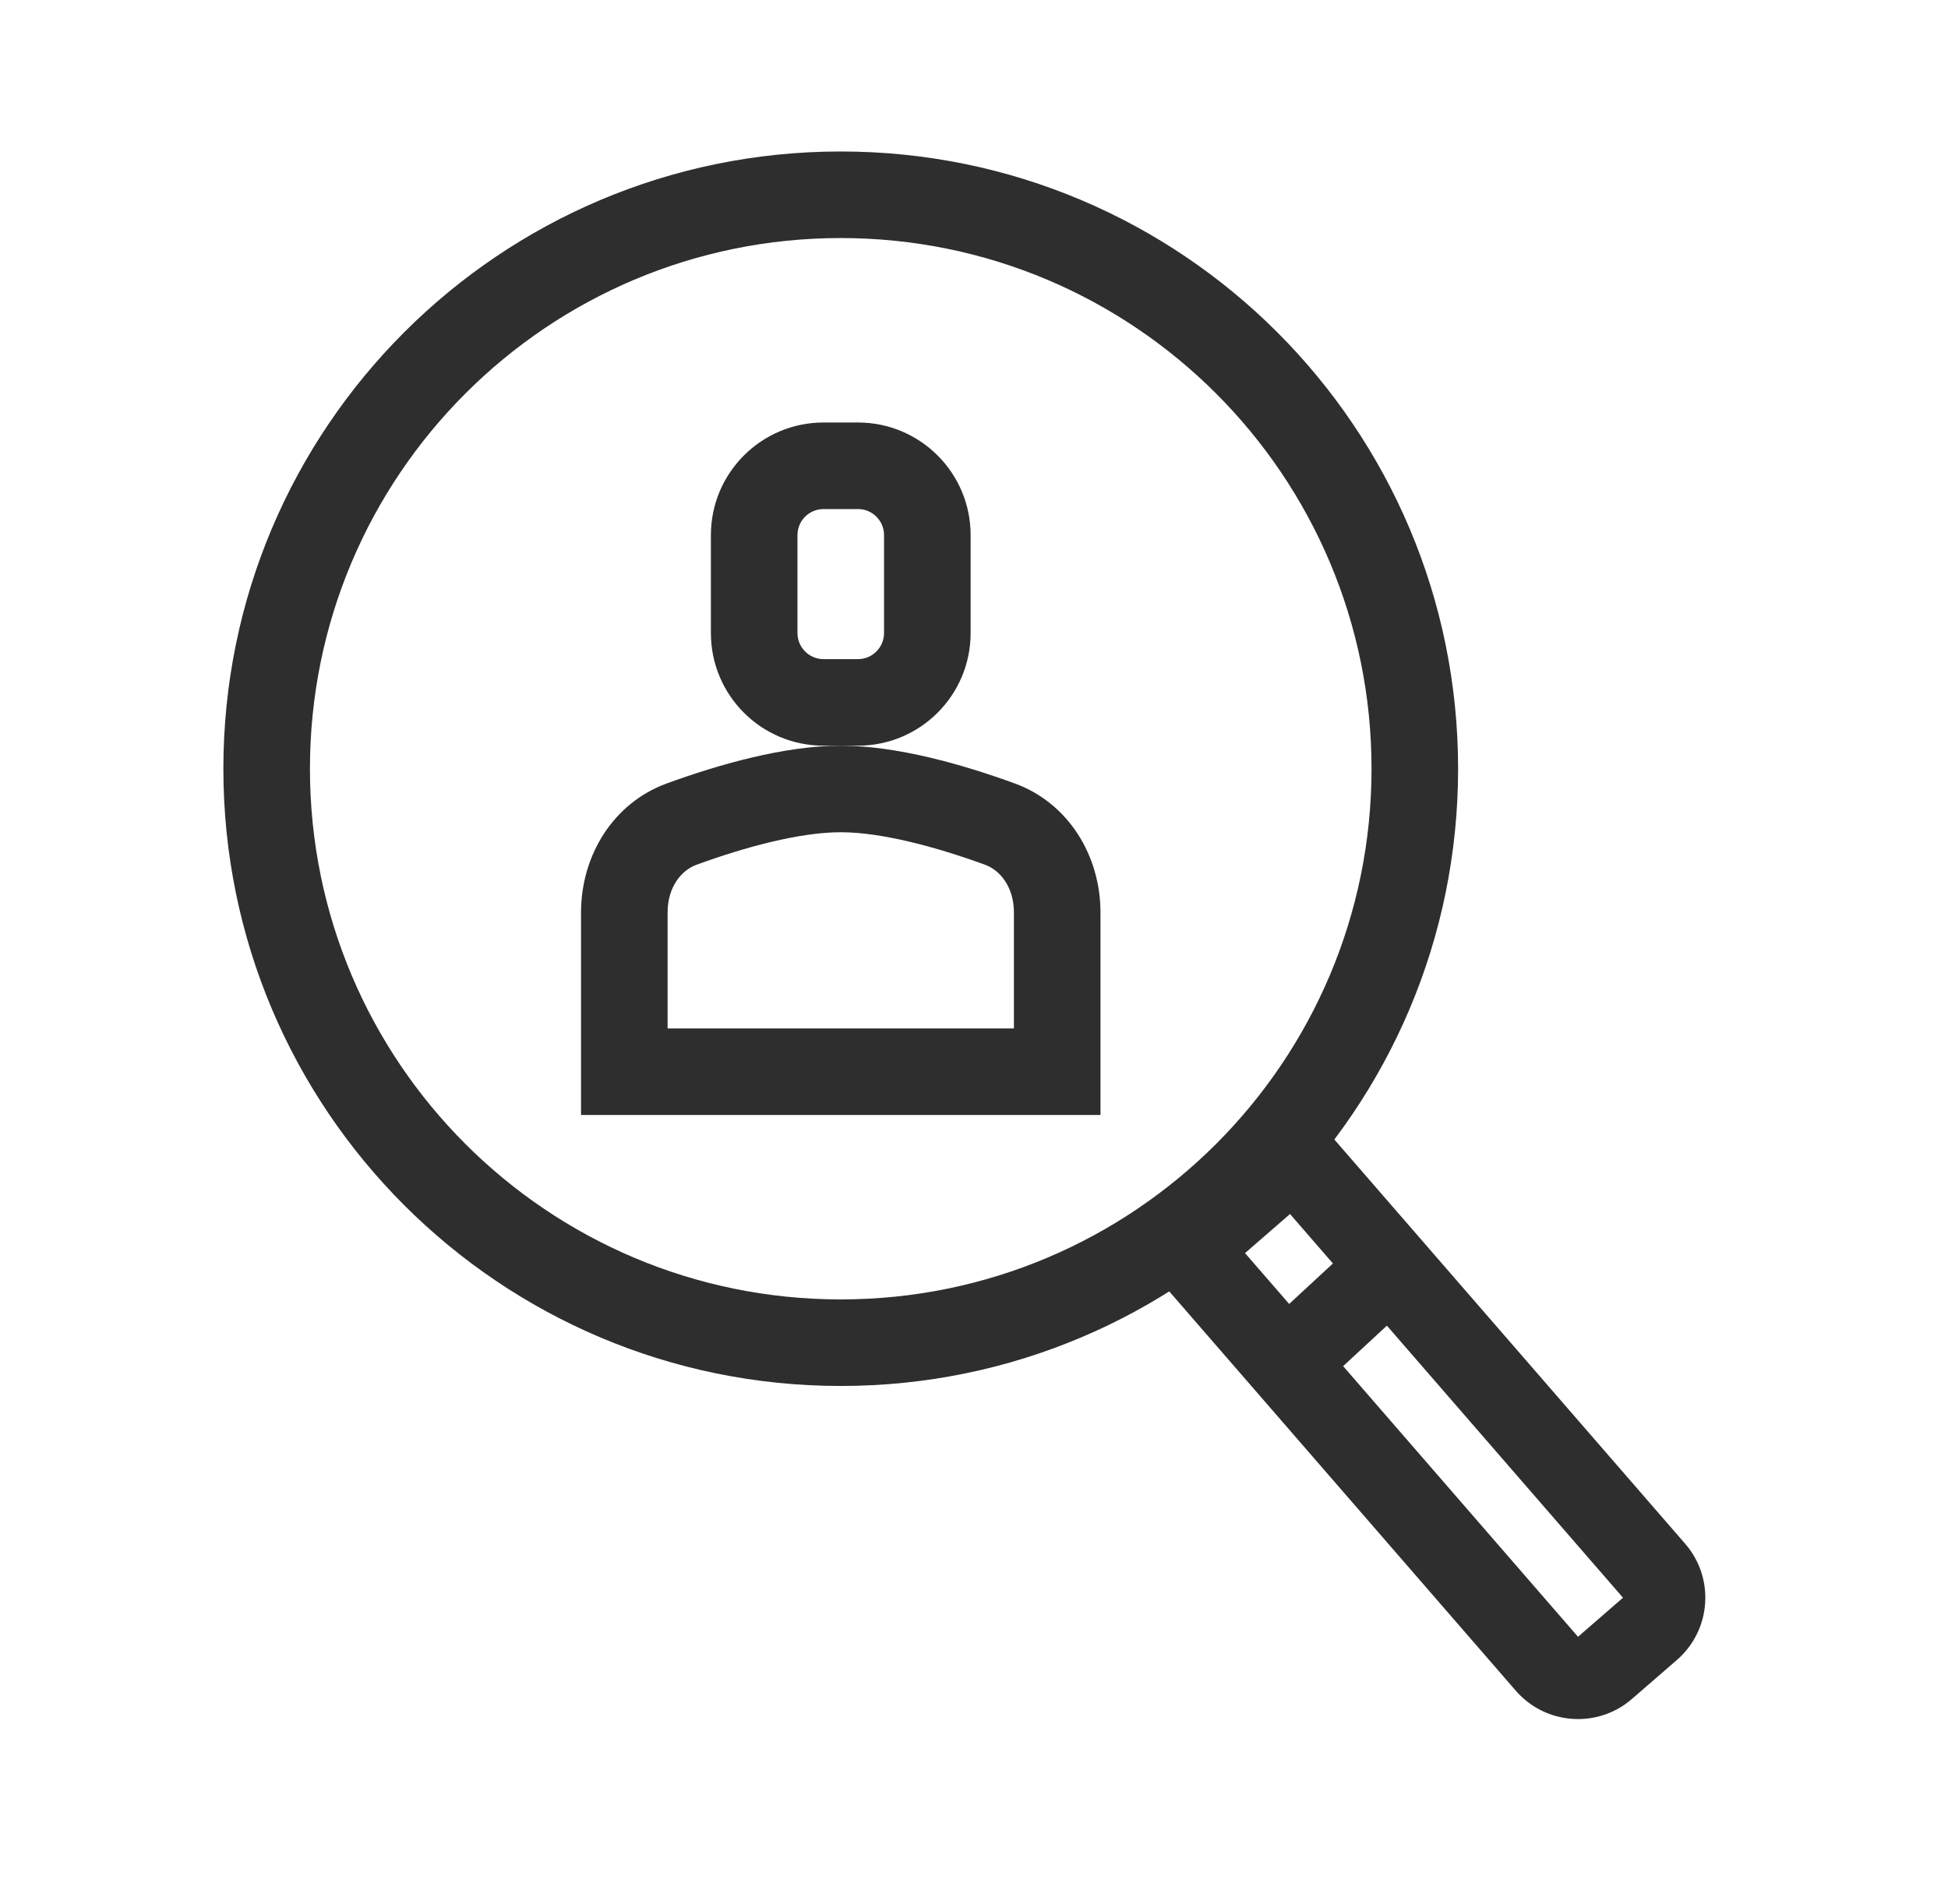
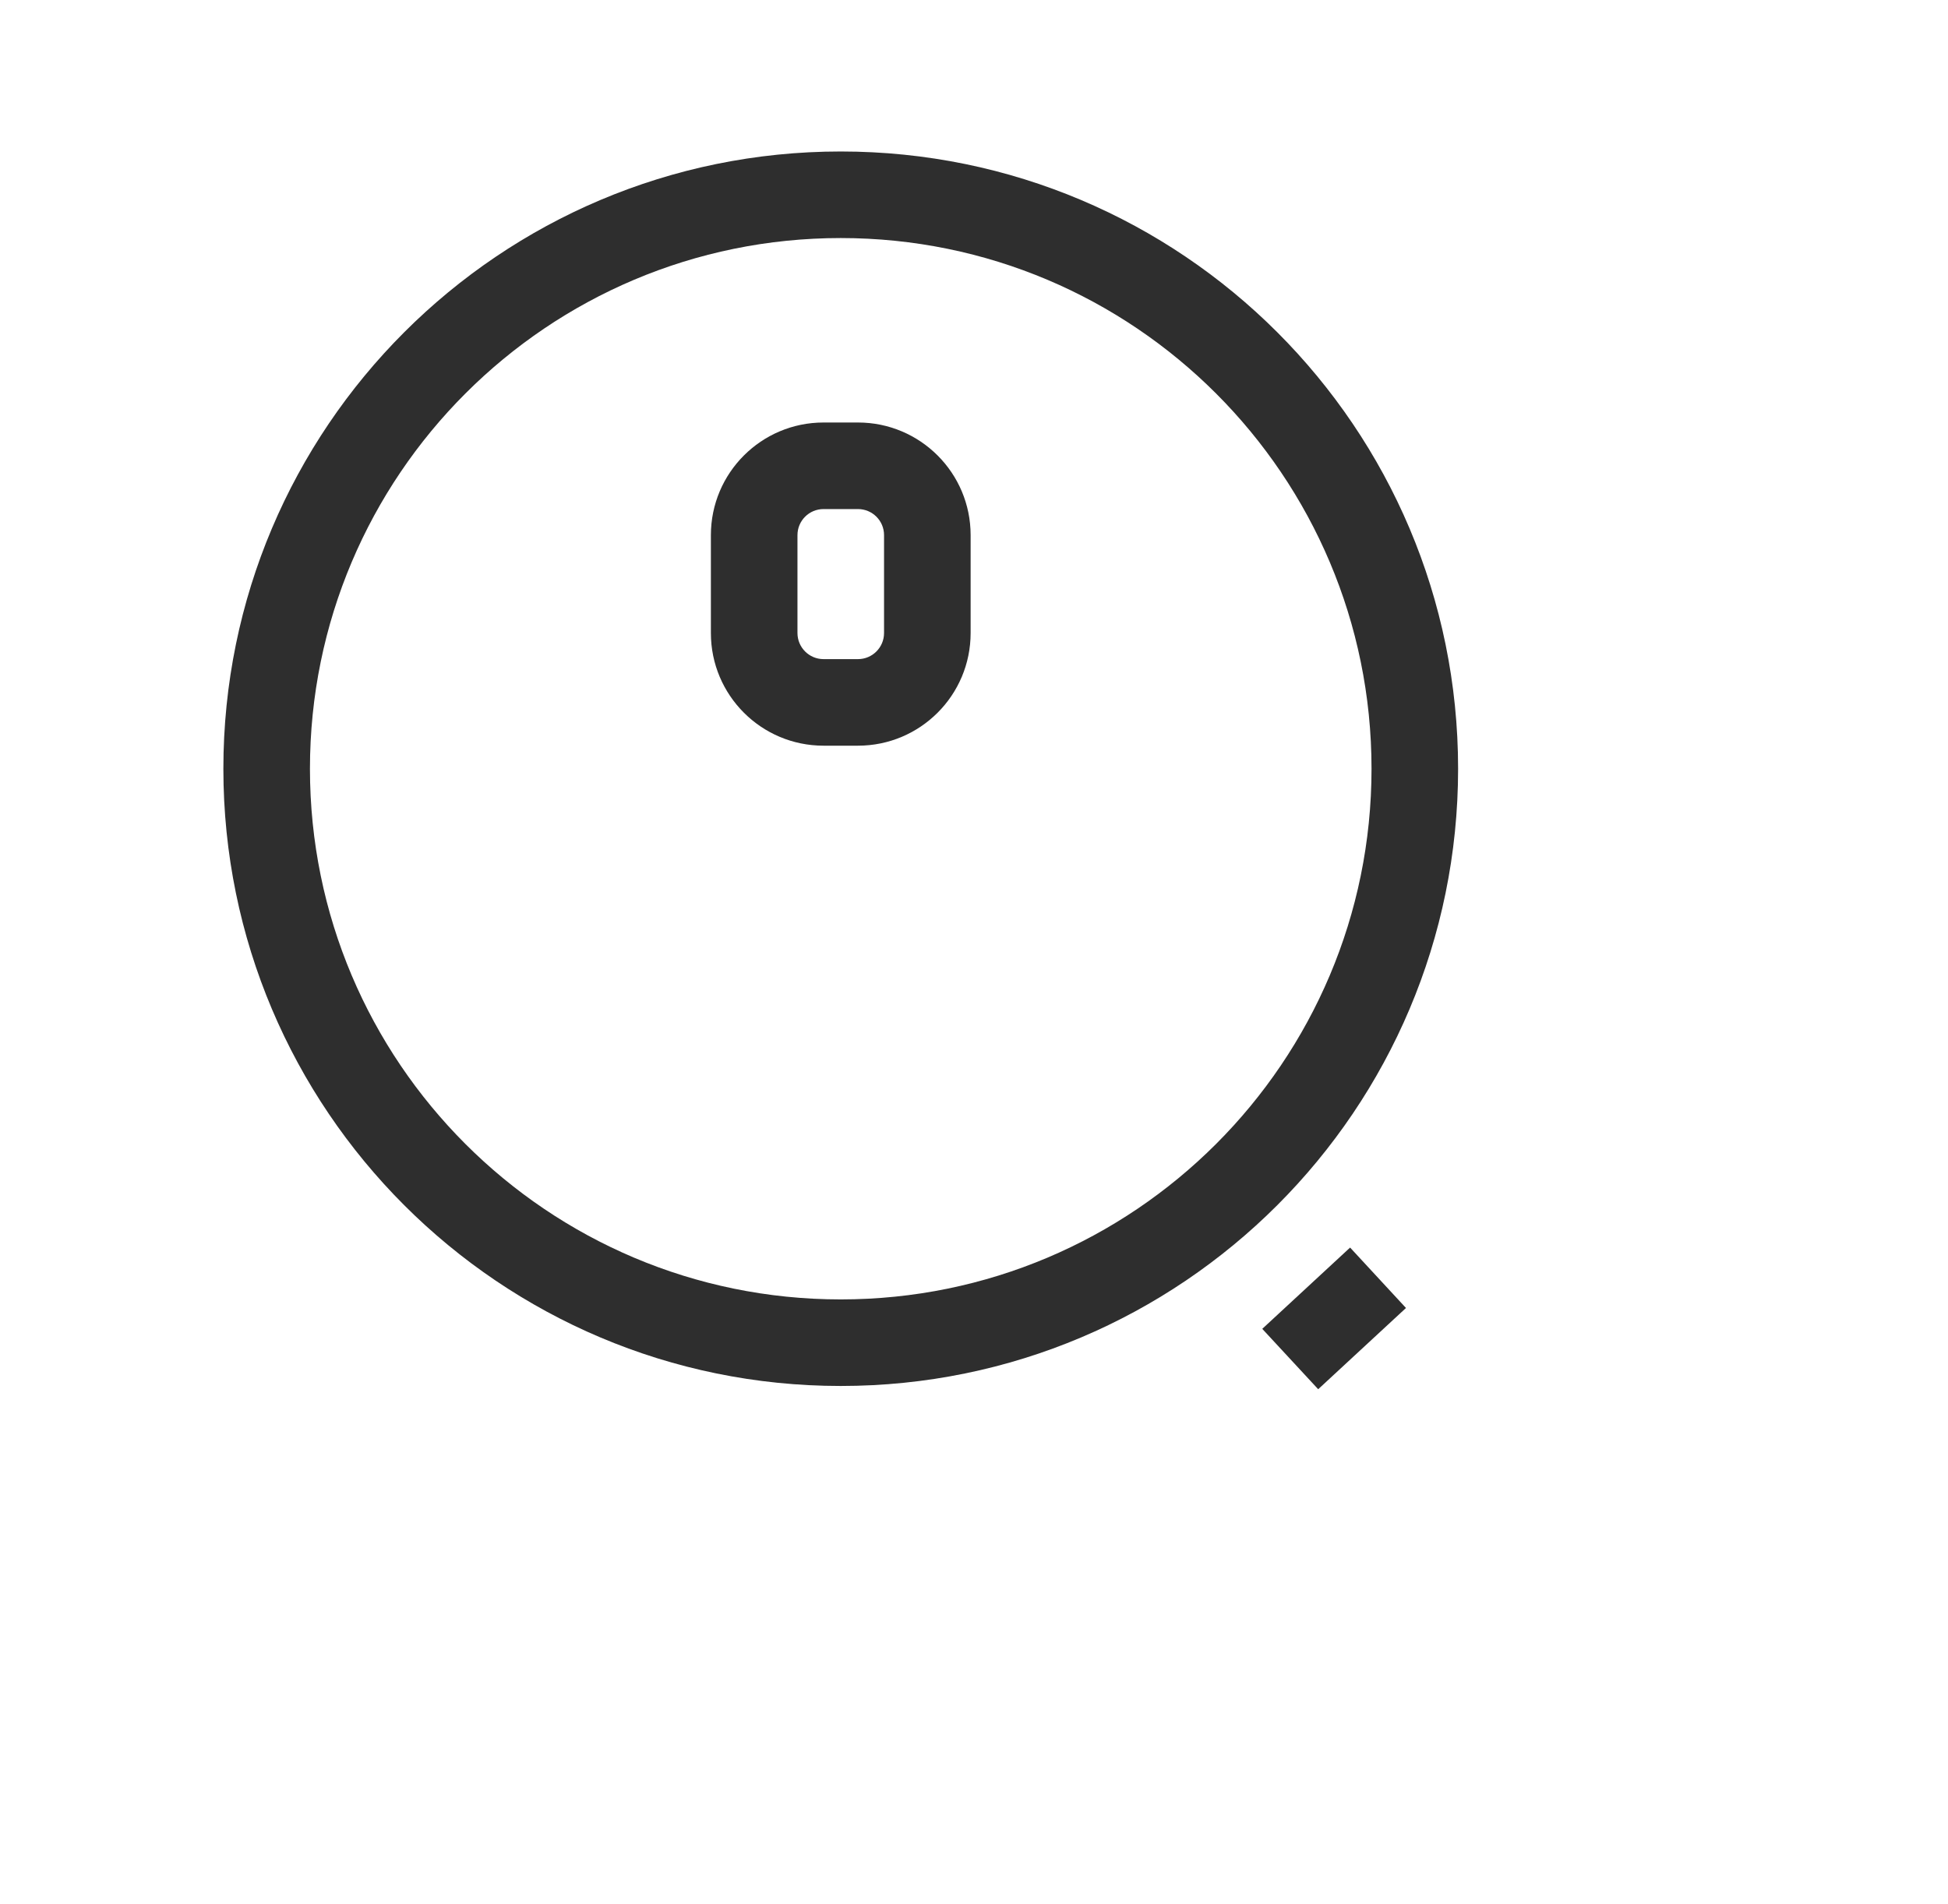
<svg xmlns="http://www.w3.org/2000/svg" width="45" height="44" viewBox="0 0 45 44" fill="none">
  <path fill-rule="evenodd" clip-rule="evenodd" d="M19.422 30.023C26.193 30.023 31.683 24.534 31.683 17.762C31.683 10.99 26.193 5.5 19.422 5.5C12.65 5.5 7.16 10.99 7.16 17.762C7.16 24.534 12.65 30.023 19.422 30.023ZM19.422 32.023C27.298 32.023 33.683 25.638 33.683 17.762C33.683 9.885 27.298 3.5 19.422 3.5C11.545 3.5 5.16 9.885 5.16 17.762C5.16 25.638 11.545 32.023 19.422 32.023Z" fill="#2E2E2E" />
-   <path fill-rule="evenodd" clip-rule="evenodd" d="M29.8 28.05L28.761 28.953L36.453 37.818L37.492 36.915L29.8 28.05ZM26.078 28.763L35.016 39.064C35.705 39.857 36.906 39.942 37.699 39.254L38.739 38.352C39.532 37.663 39.617 36.462 38.929 35.669L29.991 25.368L26.078 28.763Z" fill="#2E2E2E" />
  <path fill-rule="evenodd" clip-rule="evenodd" d="M32.479 30.221L30.451 32.098L29.159 30.703L31.188 28.825L32.479 30.221Z" fill="#2E2E2E" />
  <path fill-rule="evenodd" clip-rule="evenodd" d="M19.82 11.762H19.024C18.692 11.762 18.422 12.031 18.422 12.364V14.626C18.422 14.959 18.692 15.229 19.024 15.229H19.82C20.152 15.229 20.422 14.959 20.422 14.626V12.364C20.422 12.031 20.152 11.762 19.82 11.762ZM19.024 9.762C17.587 9.762 16.422 10.927 16.422 12.364V14.626C16.422 16.064 17.587 17.229 19.024 17.229H19.82C21.257 17.229 22.422 16.064 22.422 14.626V12.364C22.422 10.927 21.257 9.762 19.82 9.762H19.024Z" fill="#2E2E2E" />
-   <path fill-rule="evenodd" clip-rule="evenodd" d="M23.422 23.762V21.084C23.422 20.491 23.101 20.107 22.757 19.981C21.62 19.566 20.364 19.229 19.422 19.229C18.48 19.229 17.224 19.566 16.087 19.981C15.743 20.107 15.422 20.491 15.422 21.084V23.762H23.422ZM15.401 18.102C14.164 18.554 13.422 19.767 13.422 21.084V25.762H25.422V21.084C25.422 19.767 24.68 18.554 23.443 18.102C22.256 17.669 20.728 17.229 19.422 17.229C18.115 17.229 16.588 17.669 15.401 18.102Z" fill="#2E2E2E" />
</svg>